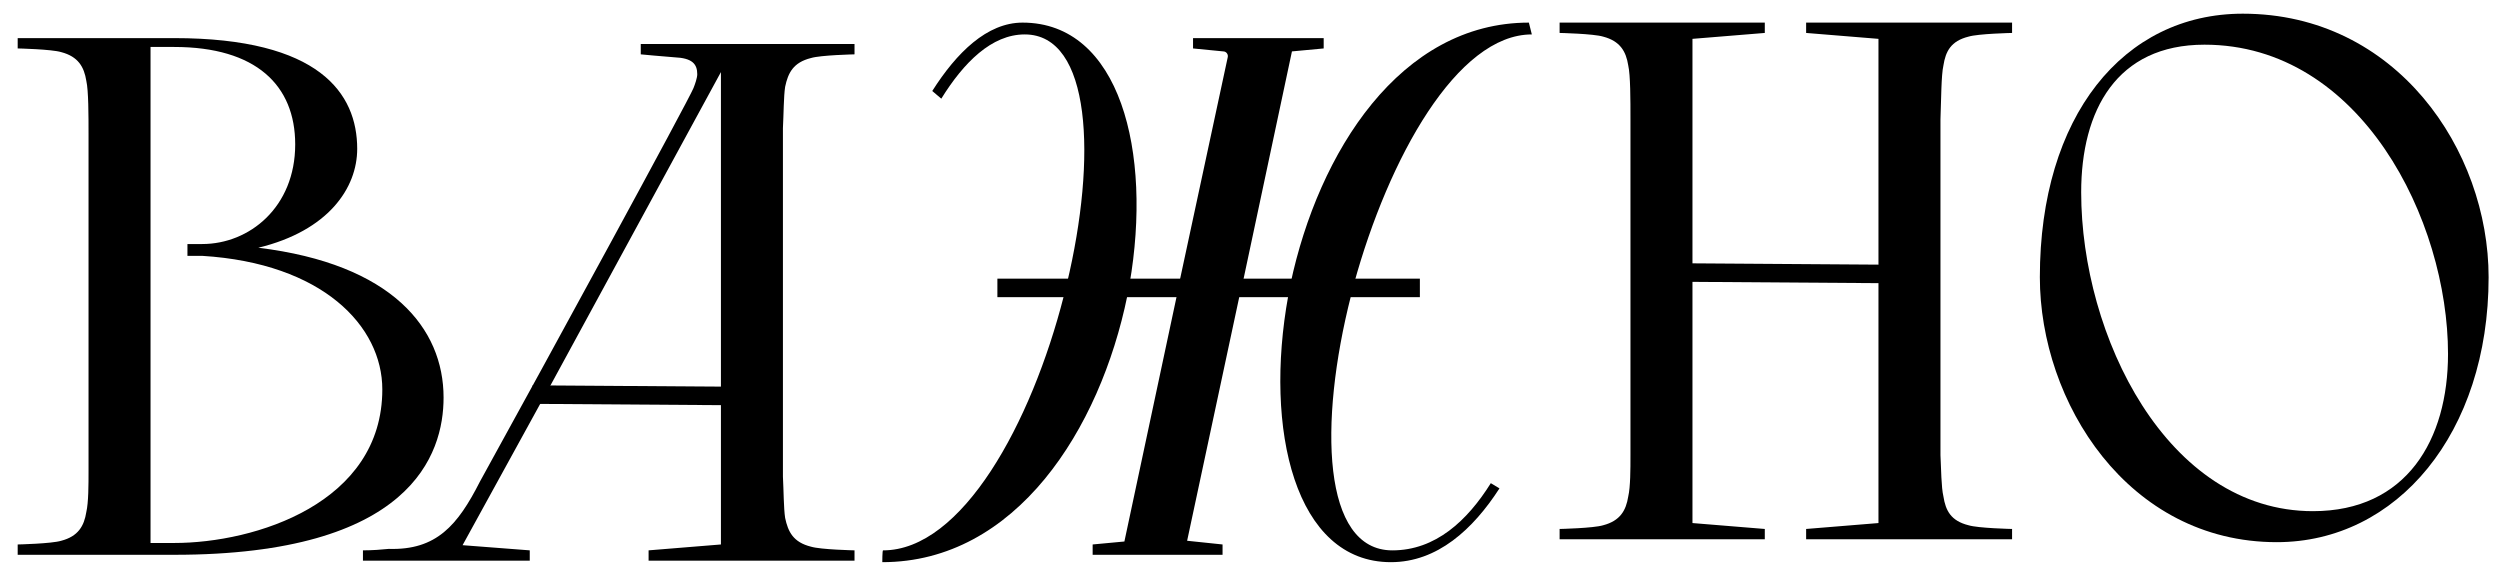
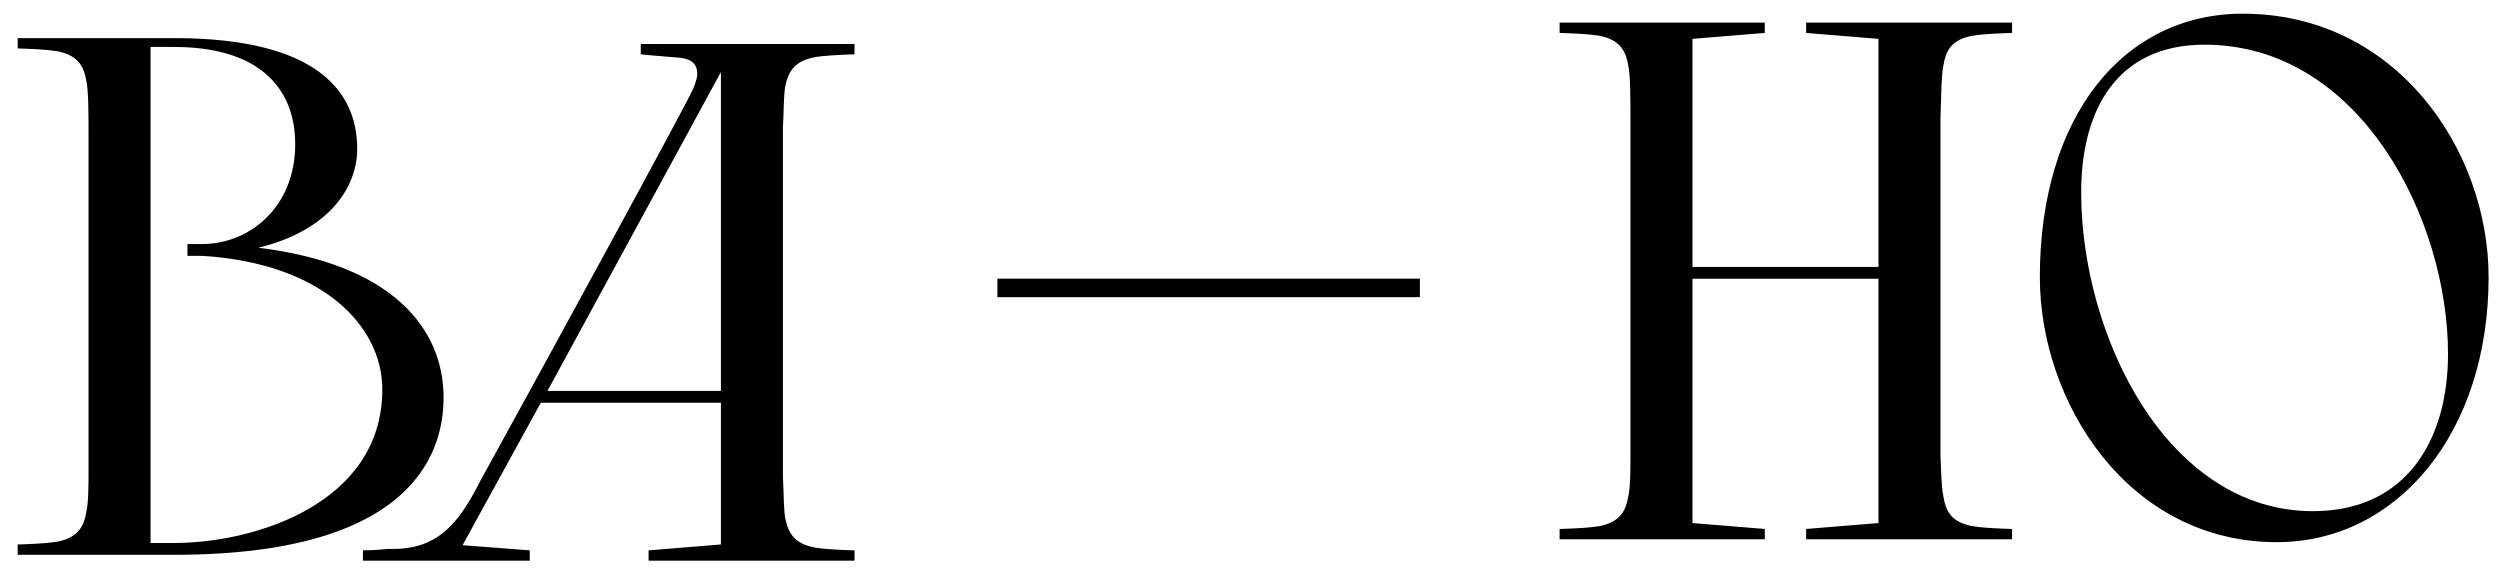
<svg xmlns="http://www.w3.org/2000/svg" width="135" height="31" viewBox="0 0 135 31" fill="none">
  <path d="M110.152 14.969C110.152 6.279 114.656 0.739 121.112 0.739C129.403 0.739 134.385 8.113 134.385 14.969C134.385 23.378 129.443 29.277 122.946 29.277C114.895 29.277 110.152 21.704 110.152 14.969ZM132.193 19.114C132.193 11.899 127.49 2.413 119.04 2.413C114.297 2.413 112.384 5.961 112.384 10.385C112.384 18.117 117.007 27.603 124.899 27.603C129.961 27.603 132.193 23.737 132.193 19.114Z" fill="black" />
-   <path d="M66.297 3.095C66.337 2.935 66.218 2.776 66.058 2.776L64.424 2.616V2.058H71.479V2.616L69.765 2.776L67.094 15.331H69.685C71.2 8.196 75.624 1.221 82.559 1.221L82.719 1.859C78.693 1.859 74.986 8.515 73.113 15.331H76.62V15.969H72.954C71.2 22.864 71.399 29.72 75.186 29.72C77.519 29.72 79.235 28.118 80.504 26.091L80.971 26.373C79.546 28.579 77.622 30.357 75.106 30.357C69.924 30.357 68.25 23.183 69.566 15.969H66.935L64.105 29.201L66.018 29.401V29.959H59.003V29.401L60.717 29.241L63.547 15.969H60.877C59.402 23.183 54.858 30.357 47.644 30.357C47.644 30.357 47.644 29.72 47.684 29.72C51.948 29.72 55.695 22.864 57.449 15.969H53.941V15.331H57.608C59.242 8.515 58.923 1.859 55.336 1.859C53.547 1.859 52.039 3.377 50.83 5.328L50.342 4.914C51.654 2.845 53.3 1.221 55.217 1.221C60.478 1.221 62.232 8.196 60.996 15.331H63.667L66.297 3.095Z" fill="black" />
  <path d="M53.859 15.547H76.673" stroke="black" />
  <path d="M97.531 28.564L101.437 28.245V15.052H91.393V28.245L95.299 28.564V29.122H84.219V28.564C84.219 28.564 86.052 28.524 86.57 28.364C87.487 28.125 87.806 27.567 87.925 26.81C88.045 26.292 88.045 25.335 88.045 24.578V6.443C88.045 5.406 88.045 4.051 87.925 3.533C87.806 2.776 87.487 2.218 86.57 1.978C86.052 1.819 84.219 1.779 84.219 1.779V1.221H95.299V1.779L91.393 2.098V14.414H101.437V2.098L97.531 1.779V1.221H108.652V1.779C108.652 1.779 106.818 1.819 106.3 1.978C105.343 2.218 105.064 2.776 104.945 3.533C104.825 4.051 104.825 5.406 104.785 6.443V24.578C104.825 25.335 104.825 26.292 104.945 26.81C105.064 27.567 105.343 28.125 106.3 28.364C106.818 28.524 108.652 28.564 108.652 28.564V29.122H97.531V28.564Z" fill="black" />
-   <path d="M89.91 14.71L102.96 14.801" stroke="black" />
  <path d="M4.781 25.415V7.279C4.781 6.243 4.781 4.888 4.662 4.37C4.542 3.613 4.223 3.055 3.306 2.815C2.788 2.656 0.955 2.616 0.955 2.616V2.058H9.405C17.257 2.058 19.289 5.047 19.289 8.037C19.289 10.149 17.735 12.461 13.948 13.378C21.163 14.255 23.953 17.722 23.953 21.469C23.953 24.538 22.199 29.959 9.405 29.959H0.955V29.401C0.955 29.401 2.788 29.361 3.306 29.201C4.223 28.962 4.542 28.404 4.662 27.647C4.781 27.129 4.781 26.172 4.781 25.415ZM10.122 13.816V13.178H10.919C13.47 13.178 15.941 11.185 15.941 7.798C15.941 4.609 13.829 2.536 9.405 2.536H8.129V29.321H9.405C13.789 29.321 20.645 27.169 20.645 21.03C20.645 17.603 17.416 14.215 10.919 13.816H10.122Z" fill="black" />
-   <path d="M28.758 21.308L41.808 21.399" stroke="black" />
  <path d="M35.024 29.719L38.93 29.401V21.748H29.204L24.979 29.44L28.607 29.719V30.277H19.599V29.719C20.117 29.719 20.595 29.68 20.994 29.64C23.568 29.719 24.718 28.364 25.913 26.012C29.573 19.379 37.179 5.428 37.448 4.757C37.528 4.558 37.652 4.208 37.652 4.009C37.652 3.451 37.375 3.134 36.419 3.094C35.861 3.055 34.601 2.935 34.601 2.935V2.377H46.144V2.935C46.144 2.935 44.31 2.975 43.792 3.134C42.836 3.373 42.557 3.931 42.397 4.689C42.318 5.207 42.318 6.163 42.278 6.921V25.734C42.318 26.491 42.318 27.448 42.397 27.966C42.557 28.723 42.836 29.281 43.792 29.52C44.31 29.68 46.144 29.719 46.144 29.719V30.277H35.024V29.719ZM29.563 21.11H38.93V3.892L29.563 21.11Z" fill="black" />
</svg>